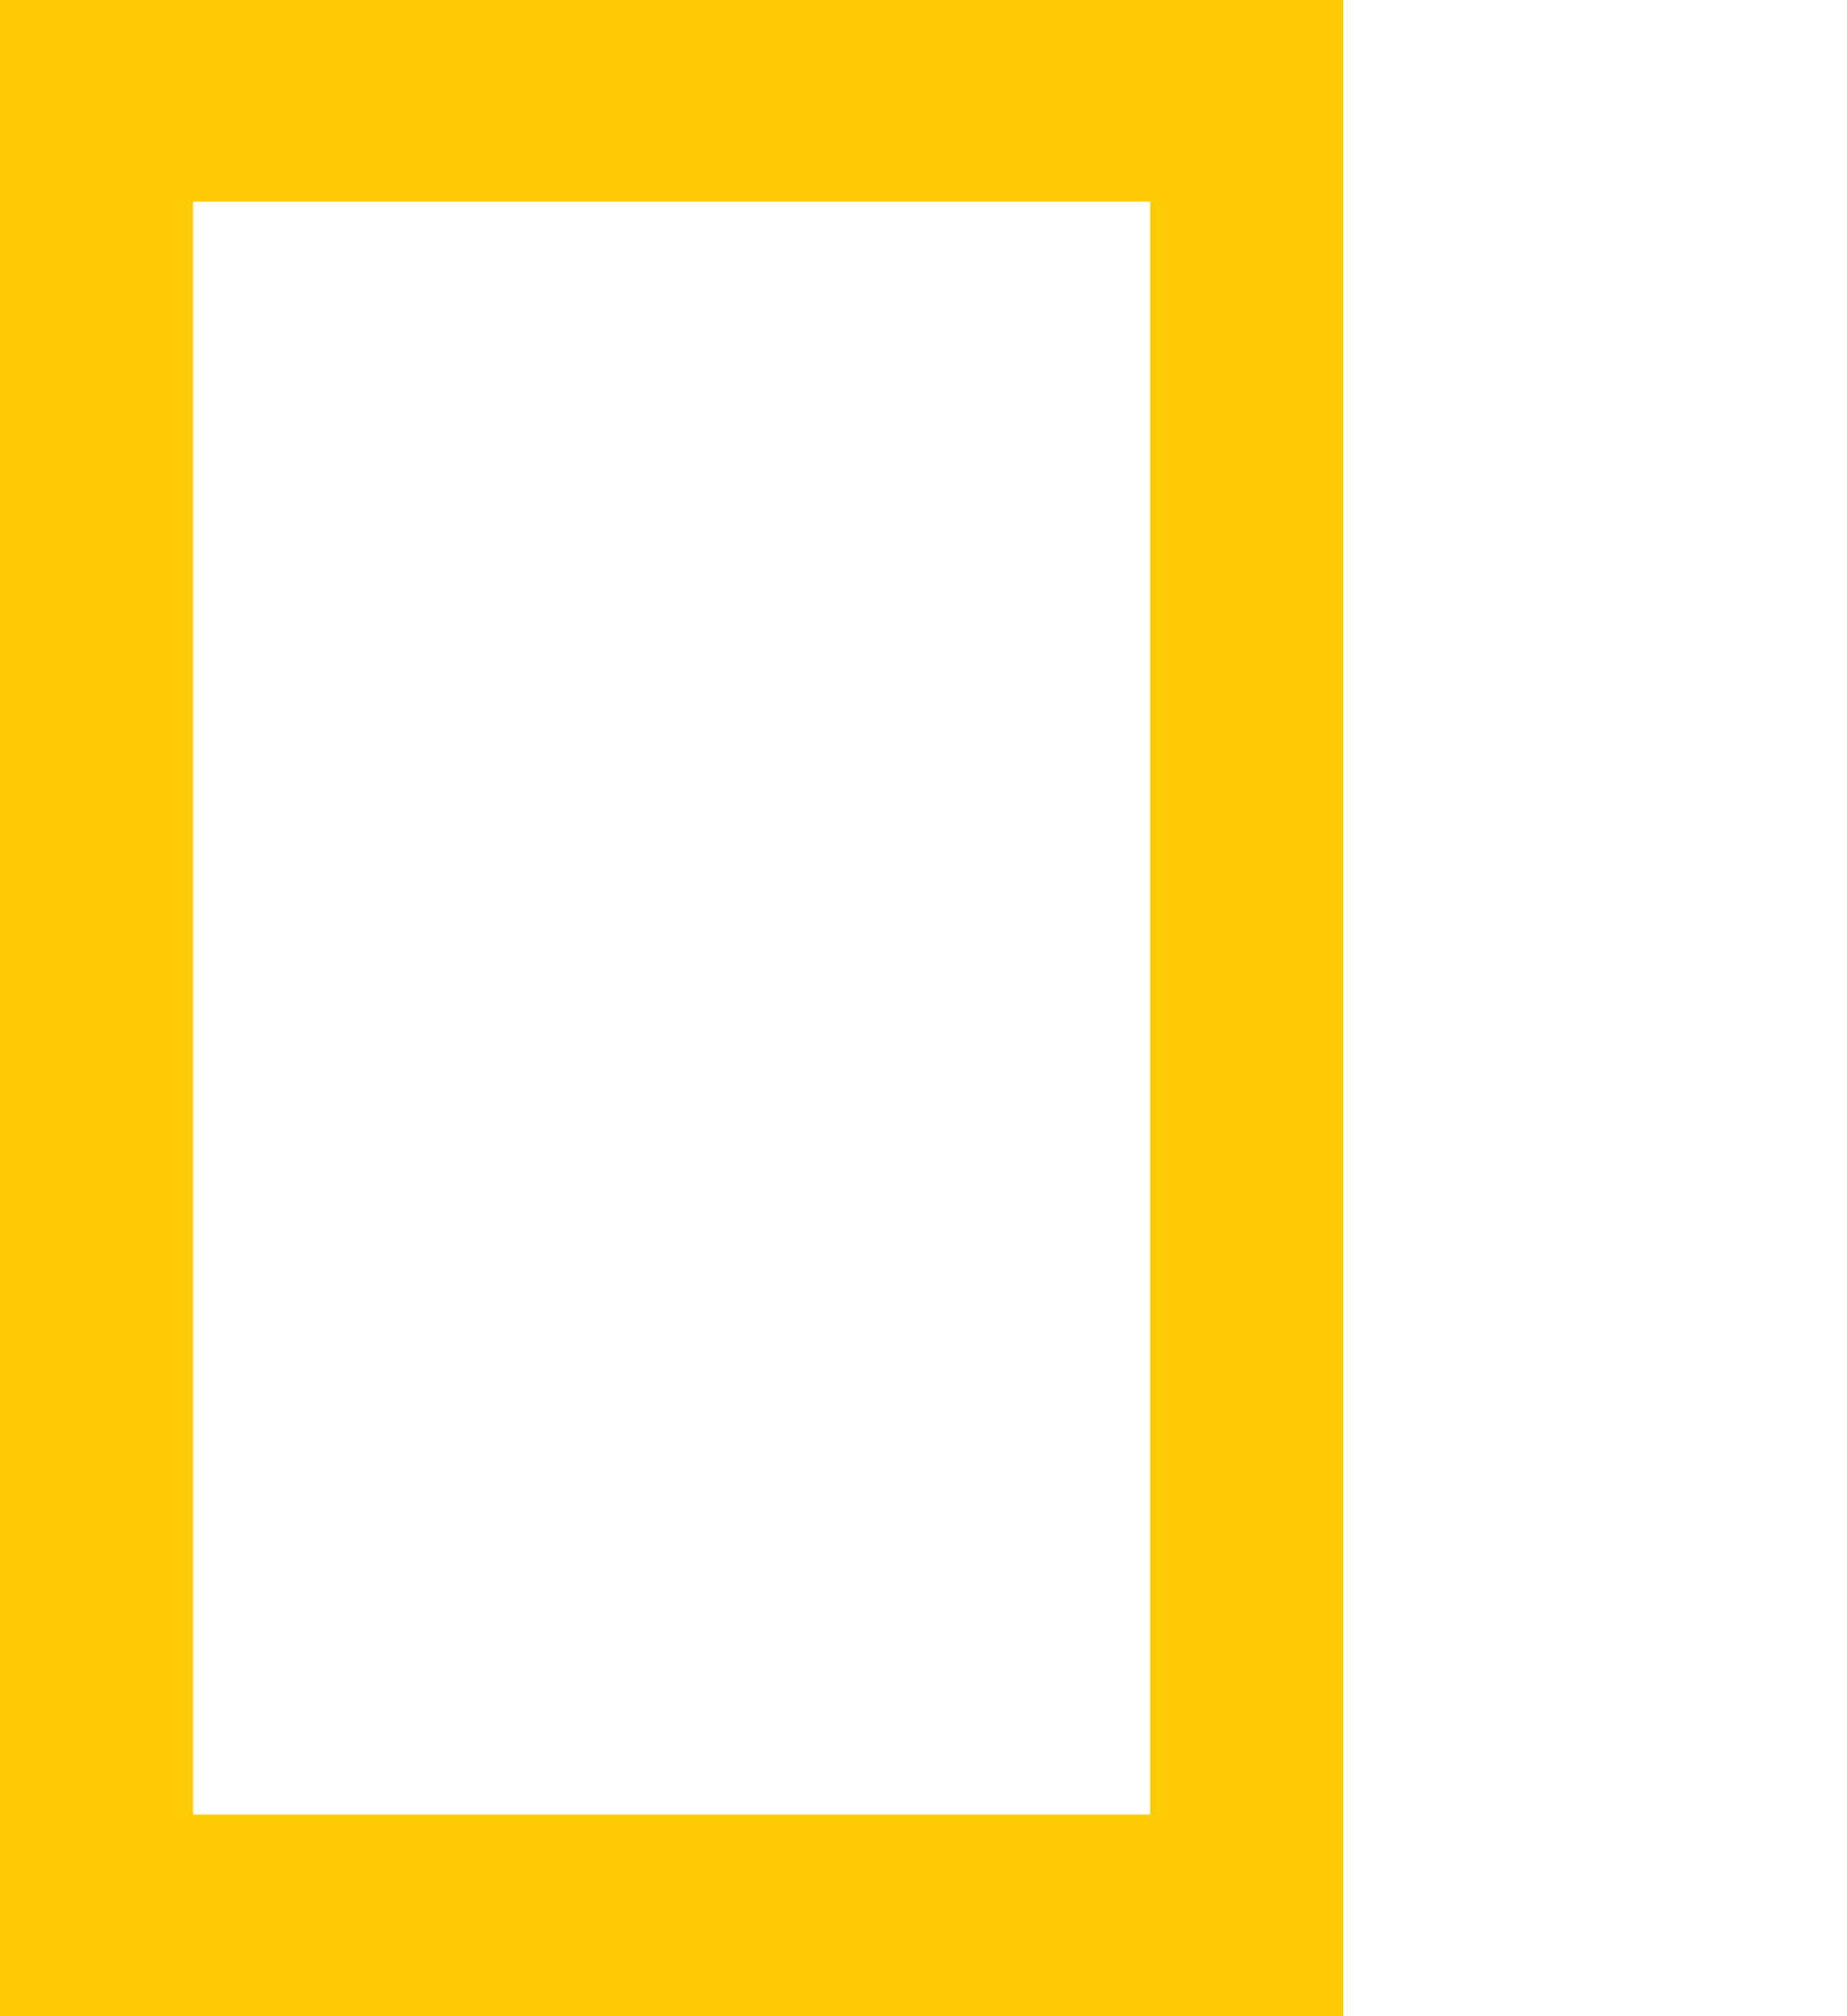
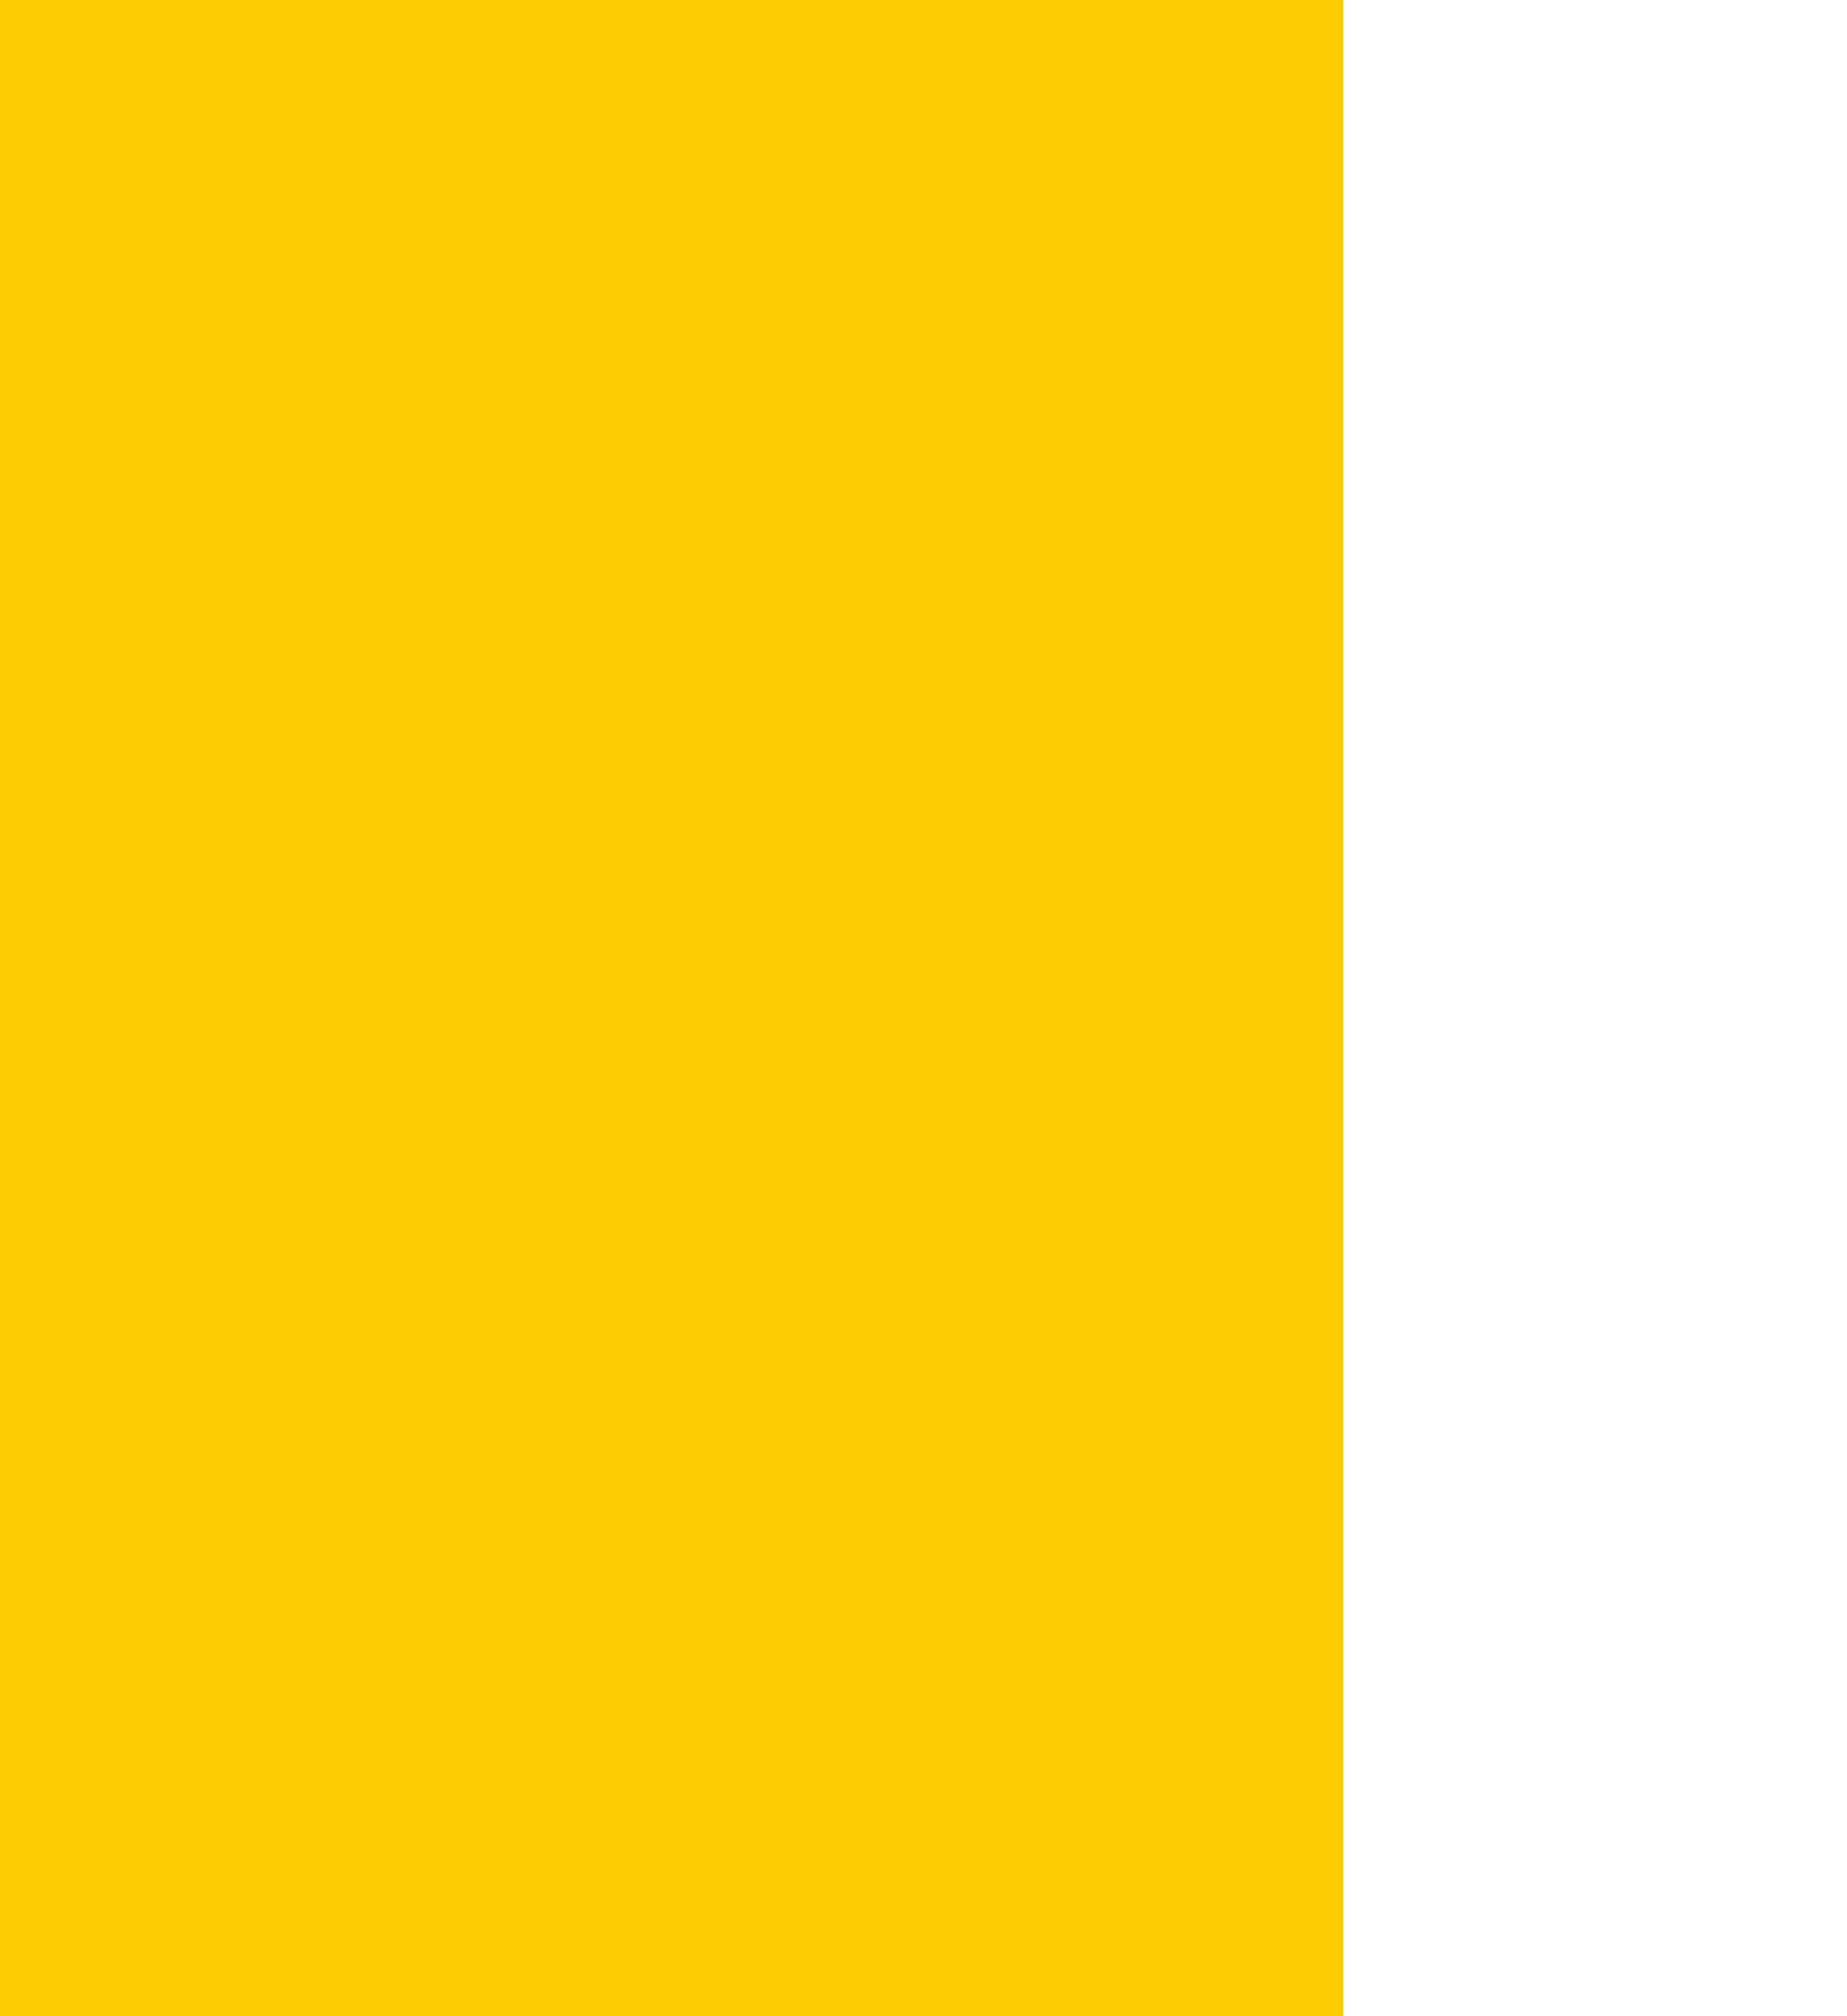
<svg xmlns="http://www.w3.org/2000/svg" version="1.1" id="Capa_1" x="0px" y="0px" viewBox="0 0 22 24" style="enable-background:new 0 0 22 24;" xml:space="preserve">
  <style type="text/css">
	.st0{fill-rule:evenodd;clip-rule:evenodd;fill:#FFCC04;}
</style>
  <desc>Created with Sketch.</desc>
  <g id="Logo">
    <g id="Group-25">
-       <path id="Fill-1" class="st0" d="M0,24h16V0H0V24z M2.3,21.6h11.4V2.4H2.3V21.6z" />
+       <path id="Fill-1" class="st0" d="M0,24h16V0H0V24z M2.3,21.6h11.4V2.4V21.6z" />
    </g>
  </g>
</svg>